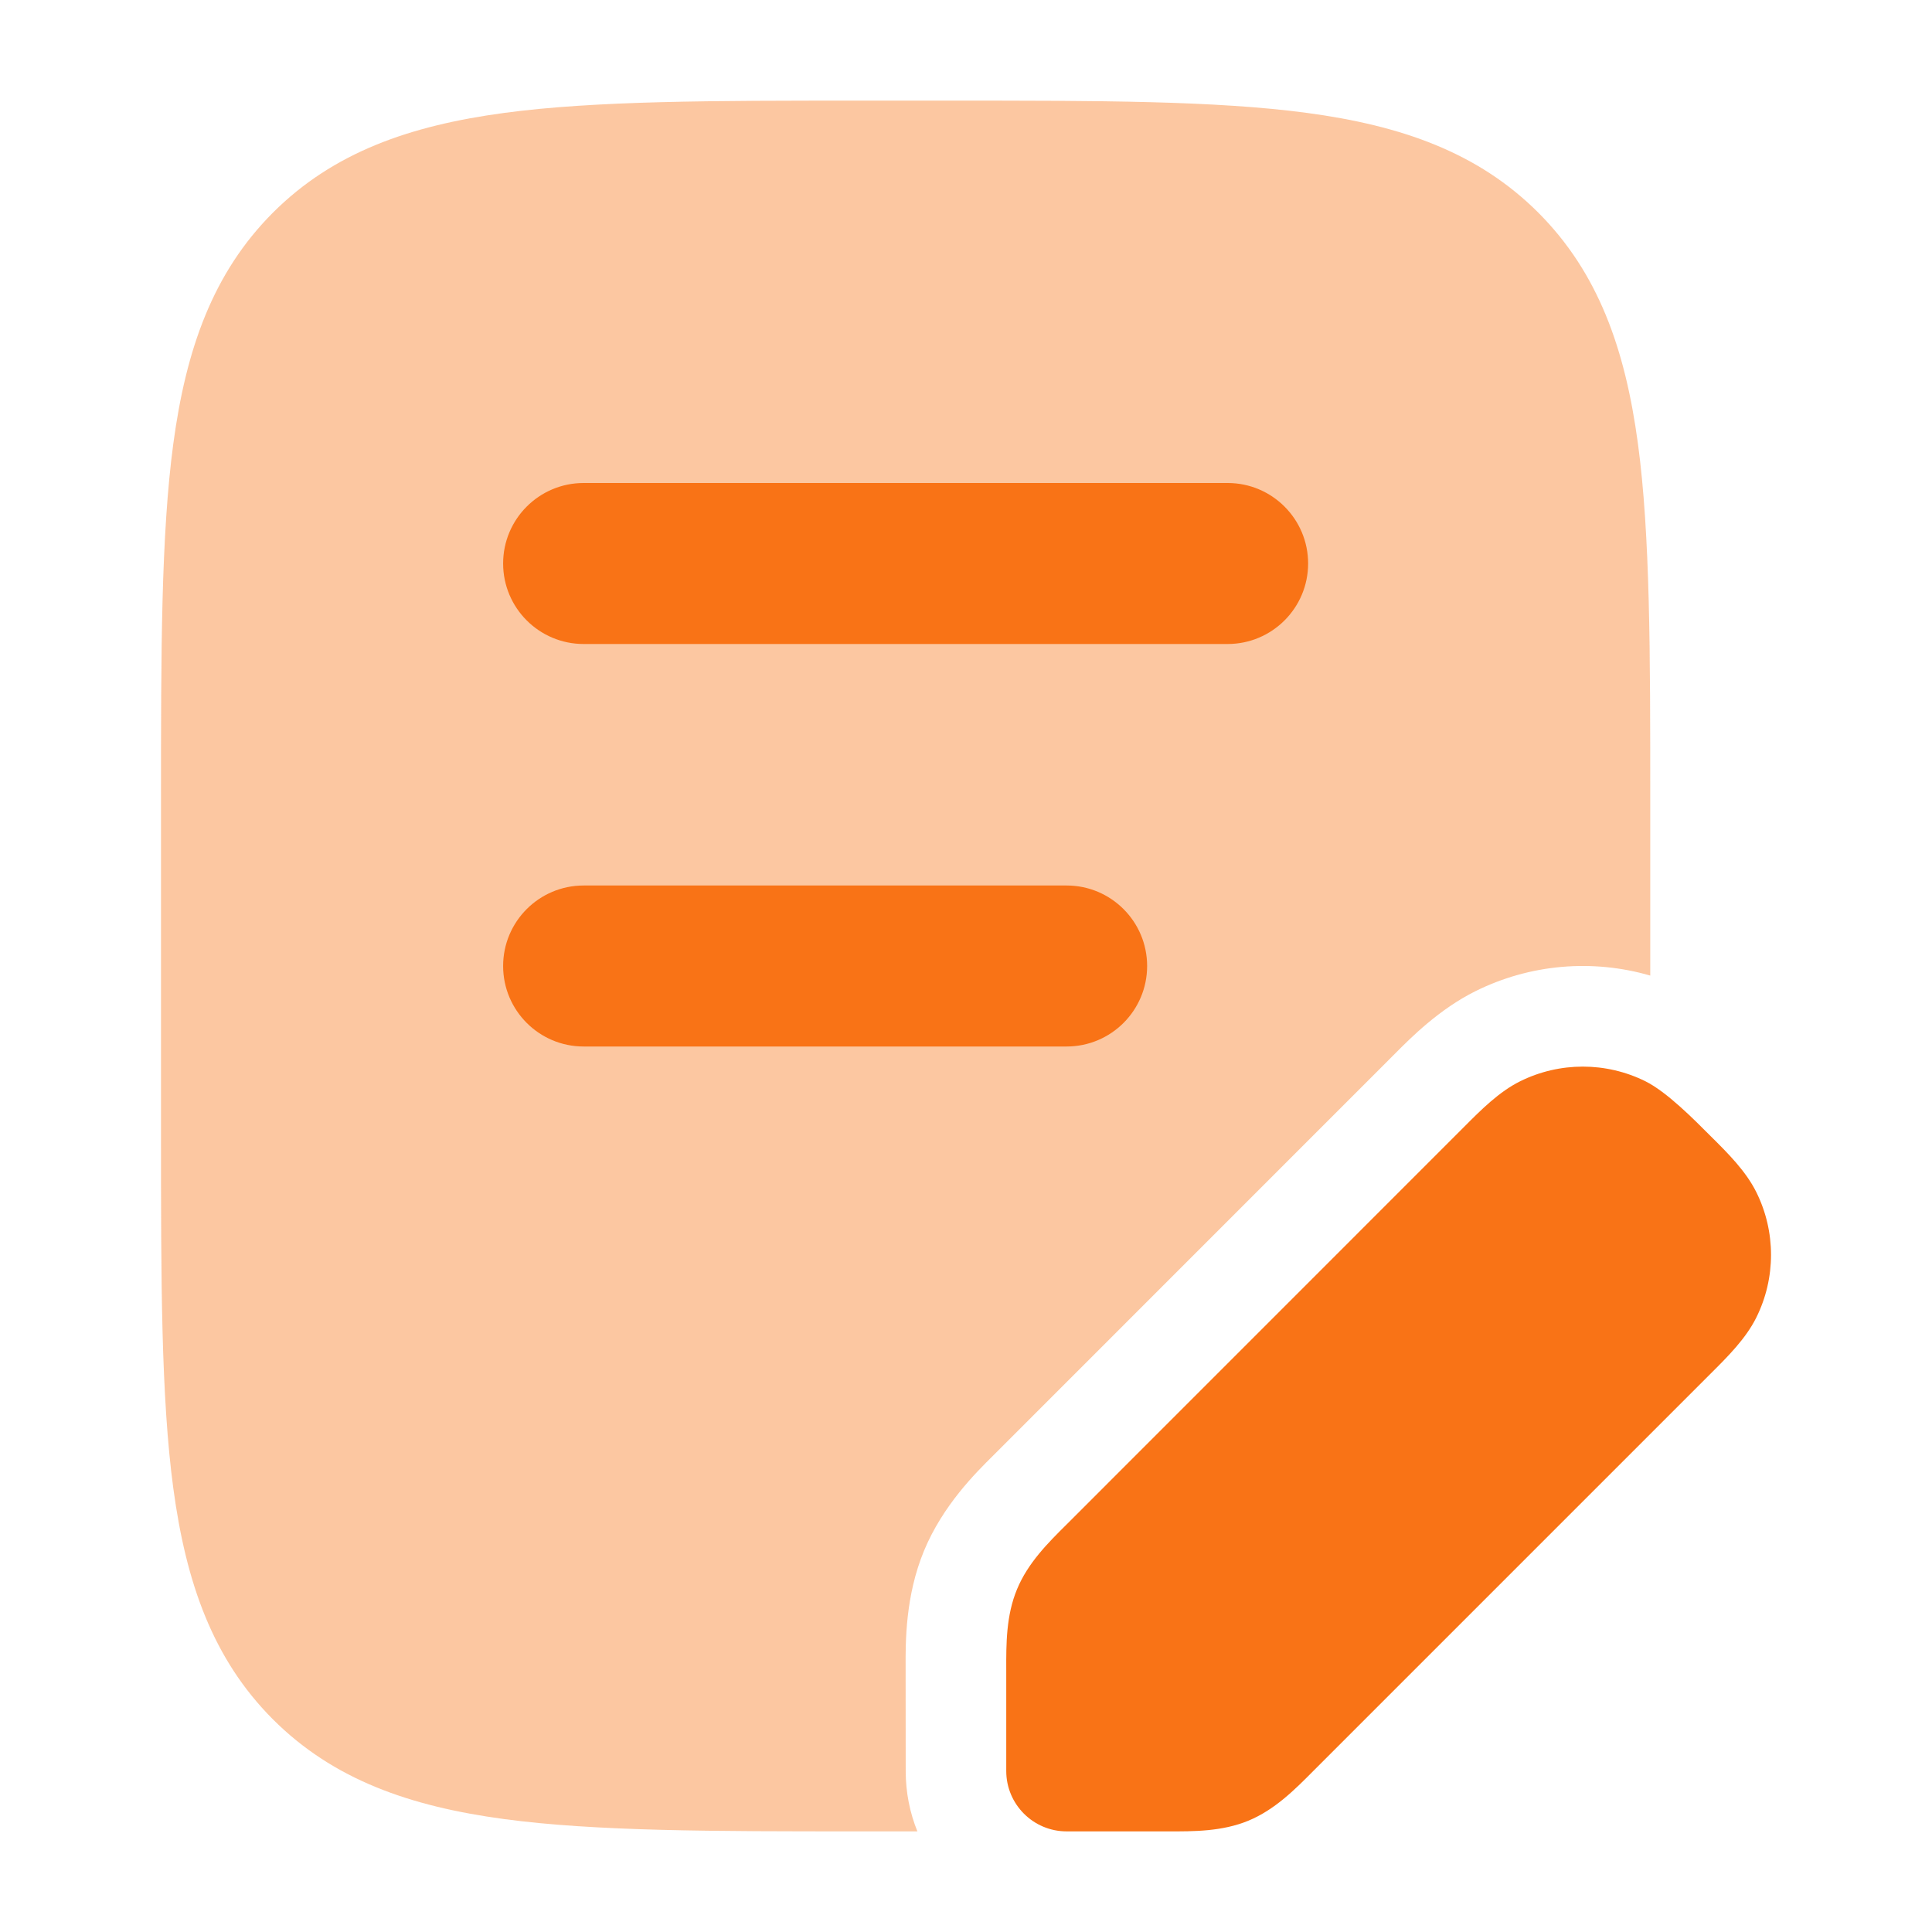
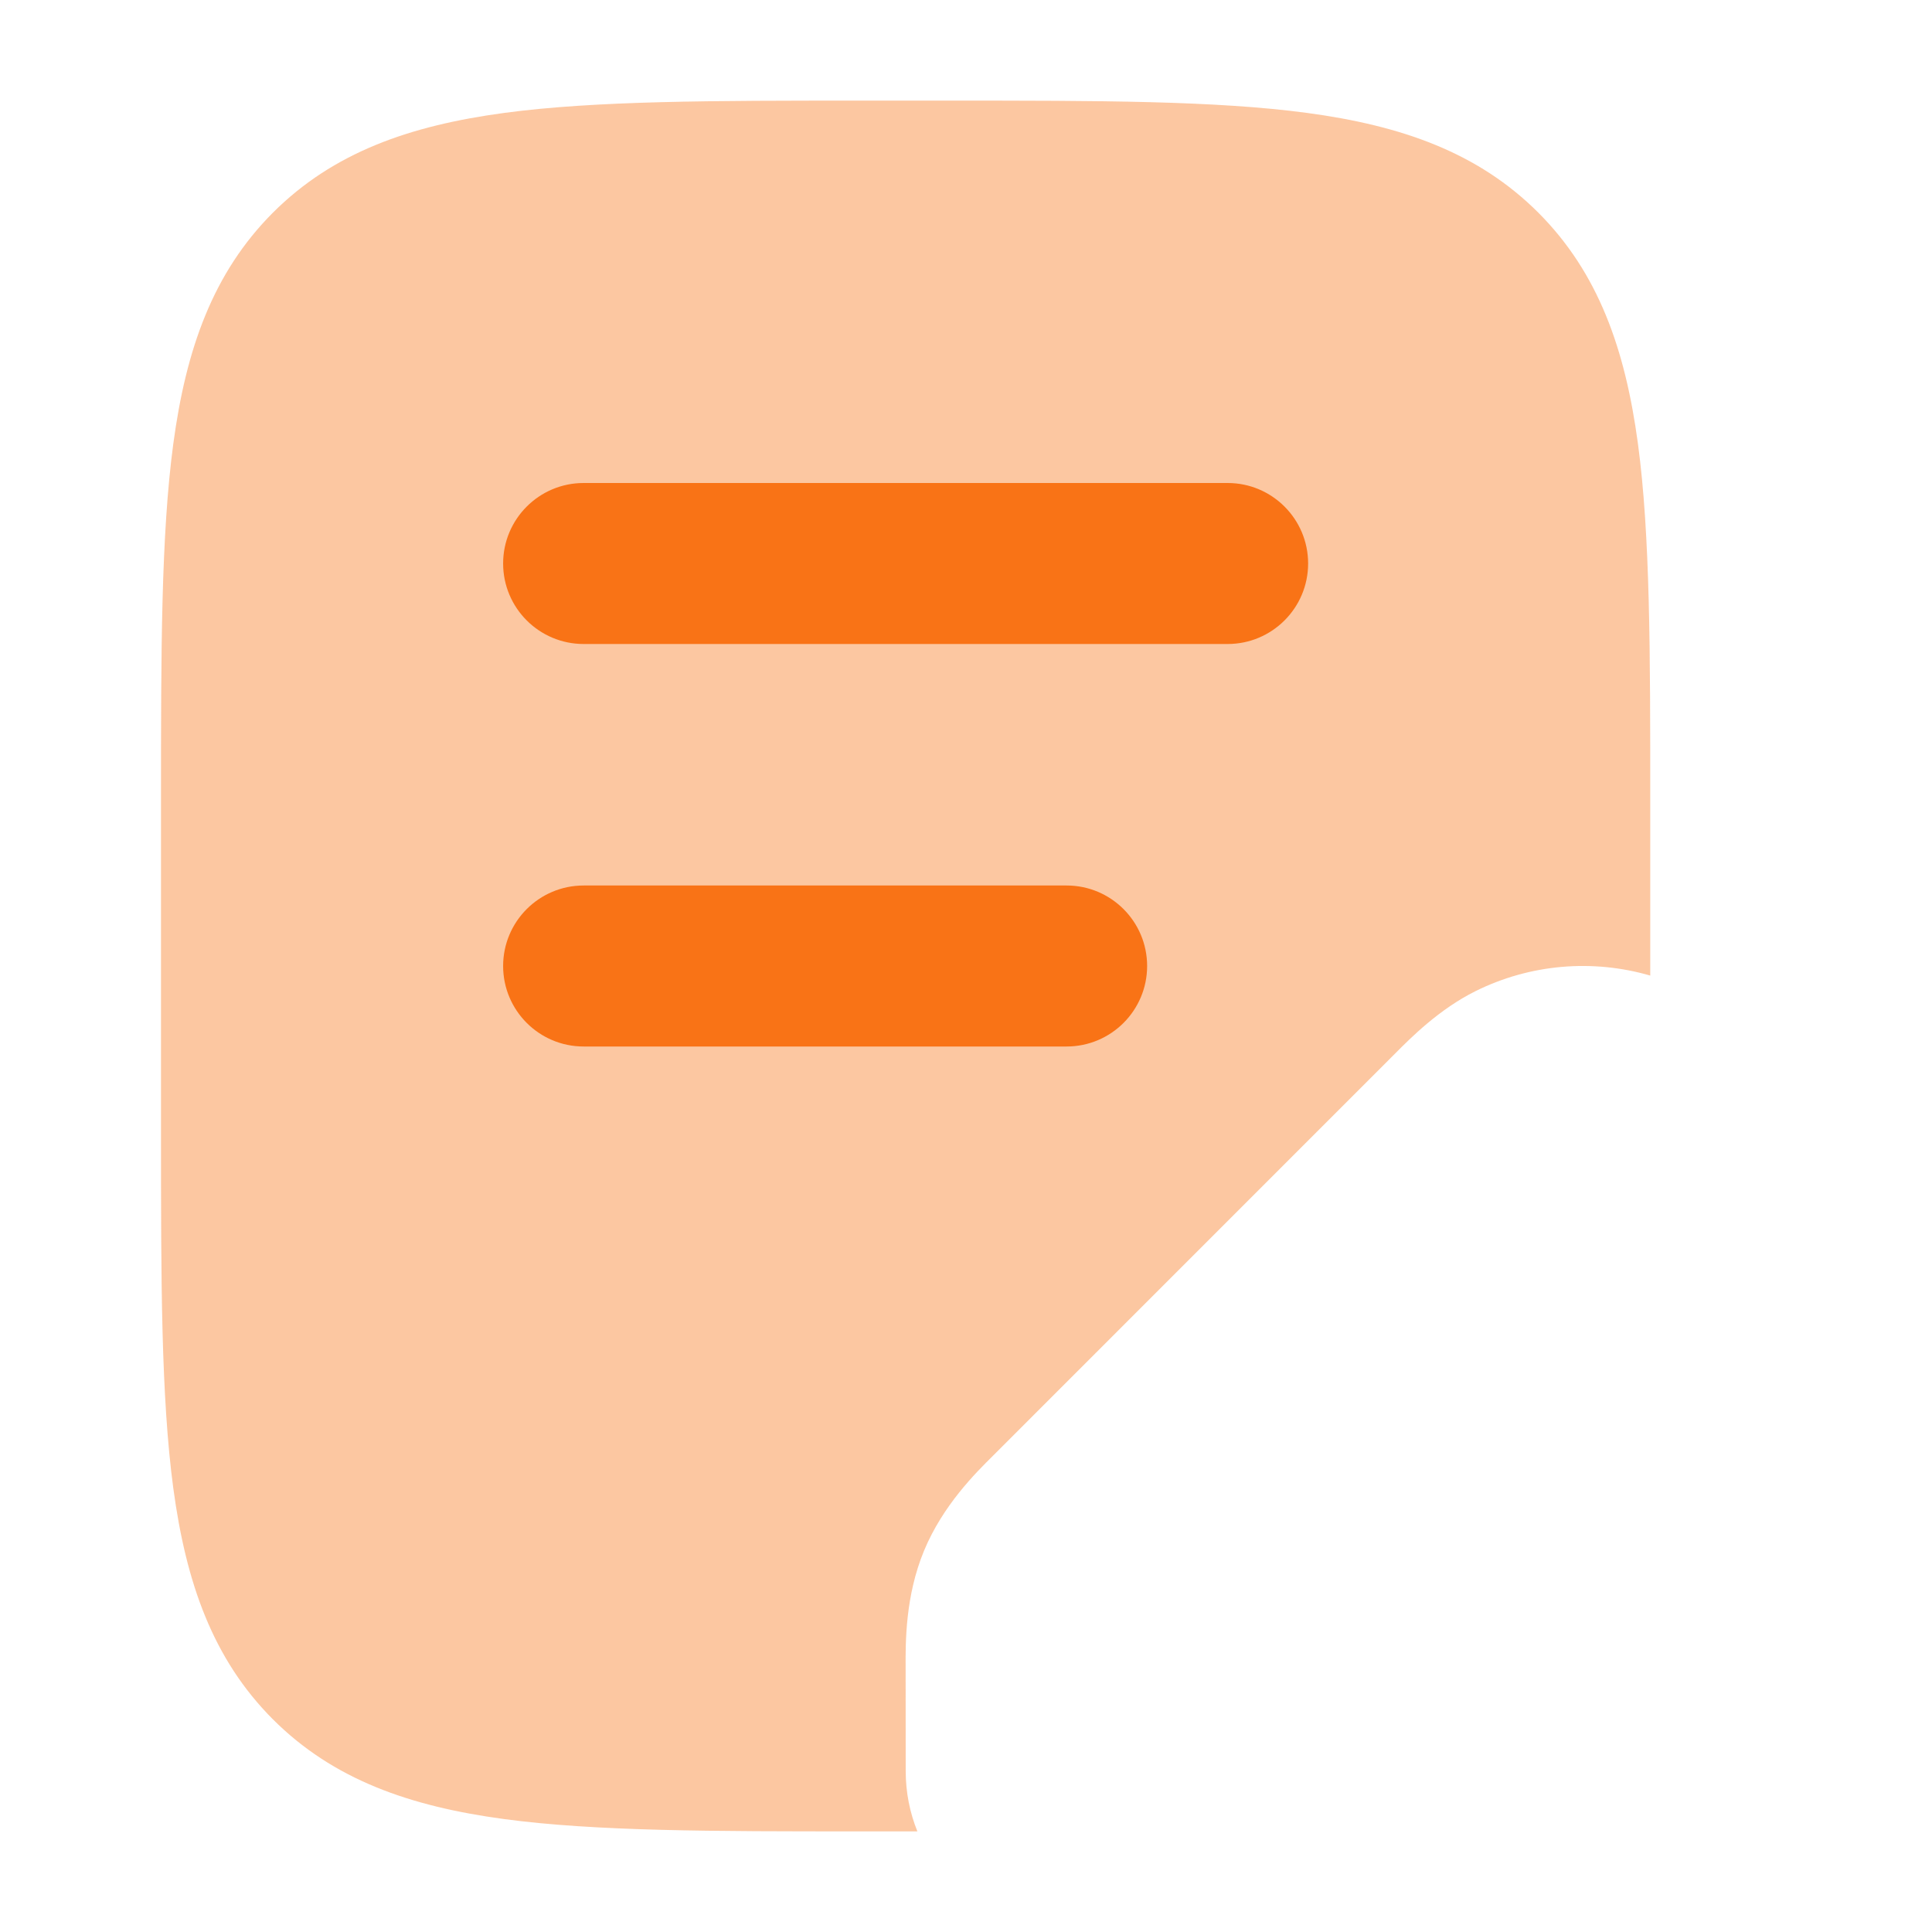
<svg xmlns="http://www.w3.org/2000/svg" width="24" height="24" viewBox="0 0 24 24" fill="none">
  <path opacity="0.4" d="M11.806 1.25H10.694C8.856 1.25 7.4 1.25 6.261 1.403C5.089 1.561 4.14 1.893 3.391 2.641C2.643 3.39 2.311 4.339 2.153 5.511C2 6.65 2 8.106 2 9.944L2 14.056C2 15.894 2 17.35 2.153 18.489C2.311 19.661 2.643 20.61 3.391 21.359C4.14 22.107 5.089 22.439 6.261 22.597C7.4 22.75 8.856 22.75 10.694 22.75H11.396C11.302 22.518 11.251 22.265 11.251 22L11.25 20.703C11.249 20.401 11.245 19.828 11.479 19.263C11.713 18.699 12.121 18.296 12.335 18.084L17.334 13.084C17.524 12.893 17.877 12.537 18.33 12.312C19.009 11.975 19.784 11.911 20.5 12.119V9.944C20.5 8.106 20.5 6.65 20.347 5.511C20.189 4.339 19.857 3.39 19.109 2.641C18.36 1.893 17.411 1.561 16.239 1.403C15.1 1.25 13.644 1.25 11.806 1.25Z" fill="#F97316" />
  <path fill-rule="evenodd" clip-rule="evenodd" d="M6.25 7C6.25 6.448 6.698 6 7.25 6H15.25C15.802 6 16.25 6.448 16.25 7C16.25 7.552 15.802 8 15.25 8H7.25C6.698 8 6.25 7.552 6.25 7ZM6.25 12C6.25 11.448 6.698 11 7.25 11H13.25C13.802 11 14.25 11.448 14.25 12C14.25 12.552 13.802 13 13.25 13H7.25C6.698 13 6.25 12.552 6.25 12Z" fill="#F97316" />
-   <path d="M18.884 13.432C19.374 13.189 19.95 13.189 20.44 13.432C20.702 13.562 21.037 13.899 21.25 14.113C21.464 14.325 21.688 14.548 21.818 14.81C22.061 15.3 22.061 15.876 21.818 16.366C21.688 16.628 21.464 16.851 21.25 17.064L16.314 22C16.084 22.232 15.836 22.481 15.509 22.617C15.182 22.752 14.83 22.751 14.504 22.75L13.25 22.75C12.836 22.75 12.5 22.414 12.5 22L12.5 20.747C12.499 20.42 12.498 20.069 12.634 19.742C12.769 19.415 13.018 19.167 13.25 18.937L18.186 14C18.399 13.786 18.622 13.562 18.884 13.432Z" fill="#F97316" />
</svg>